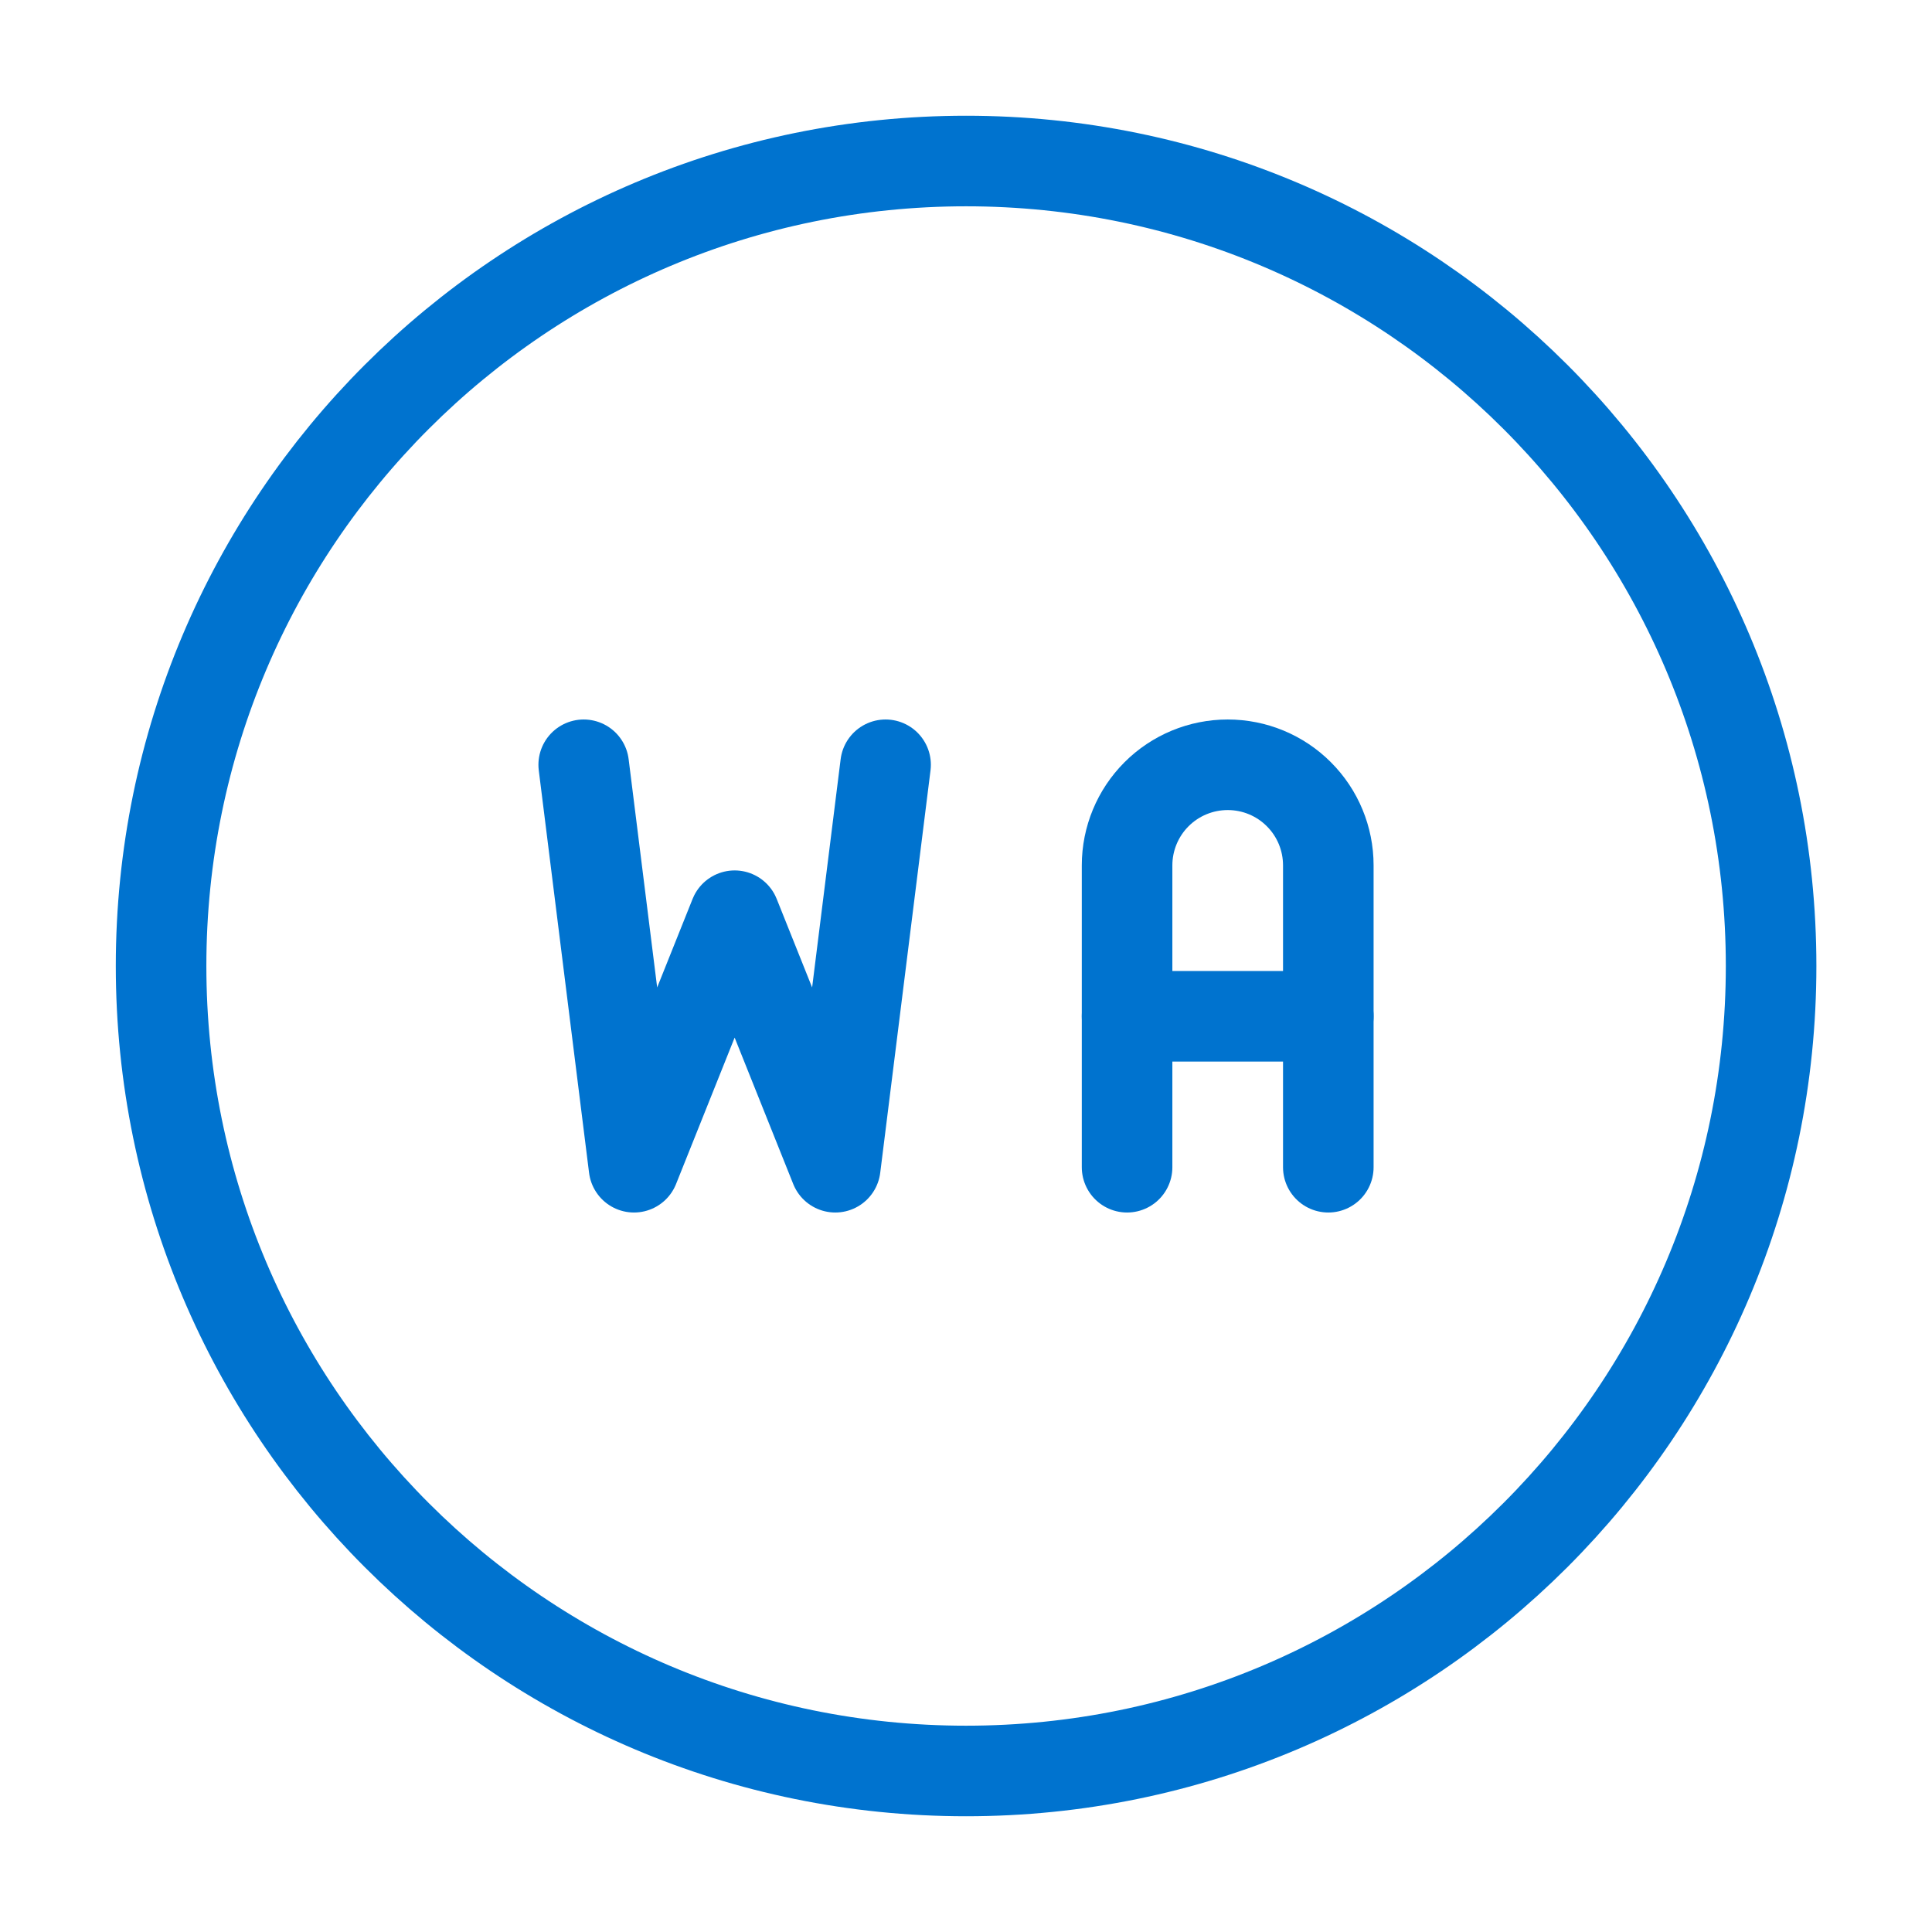
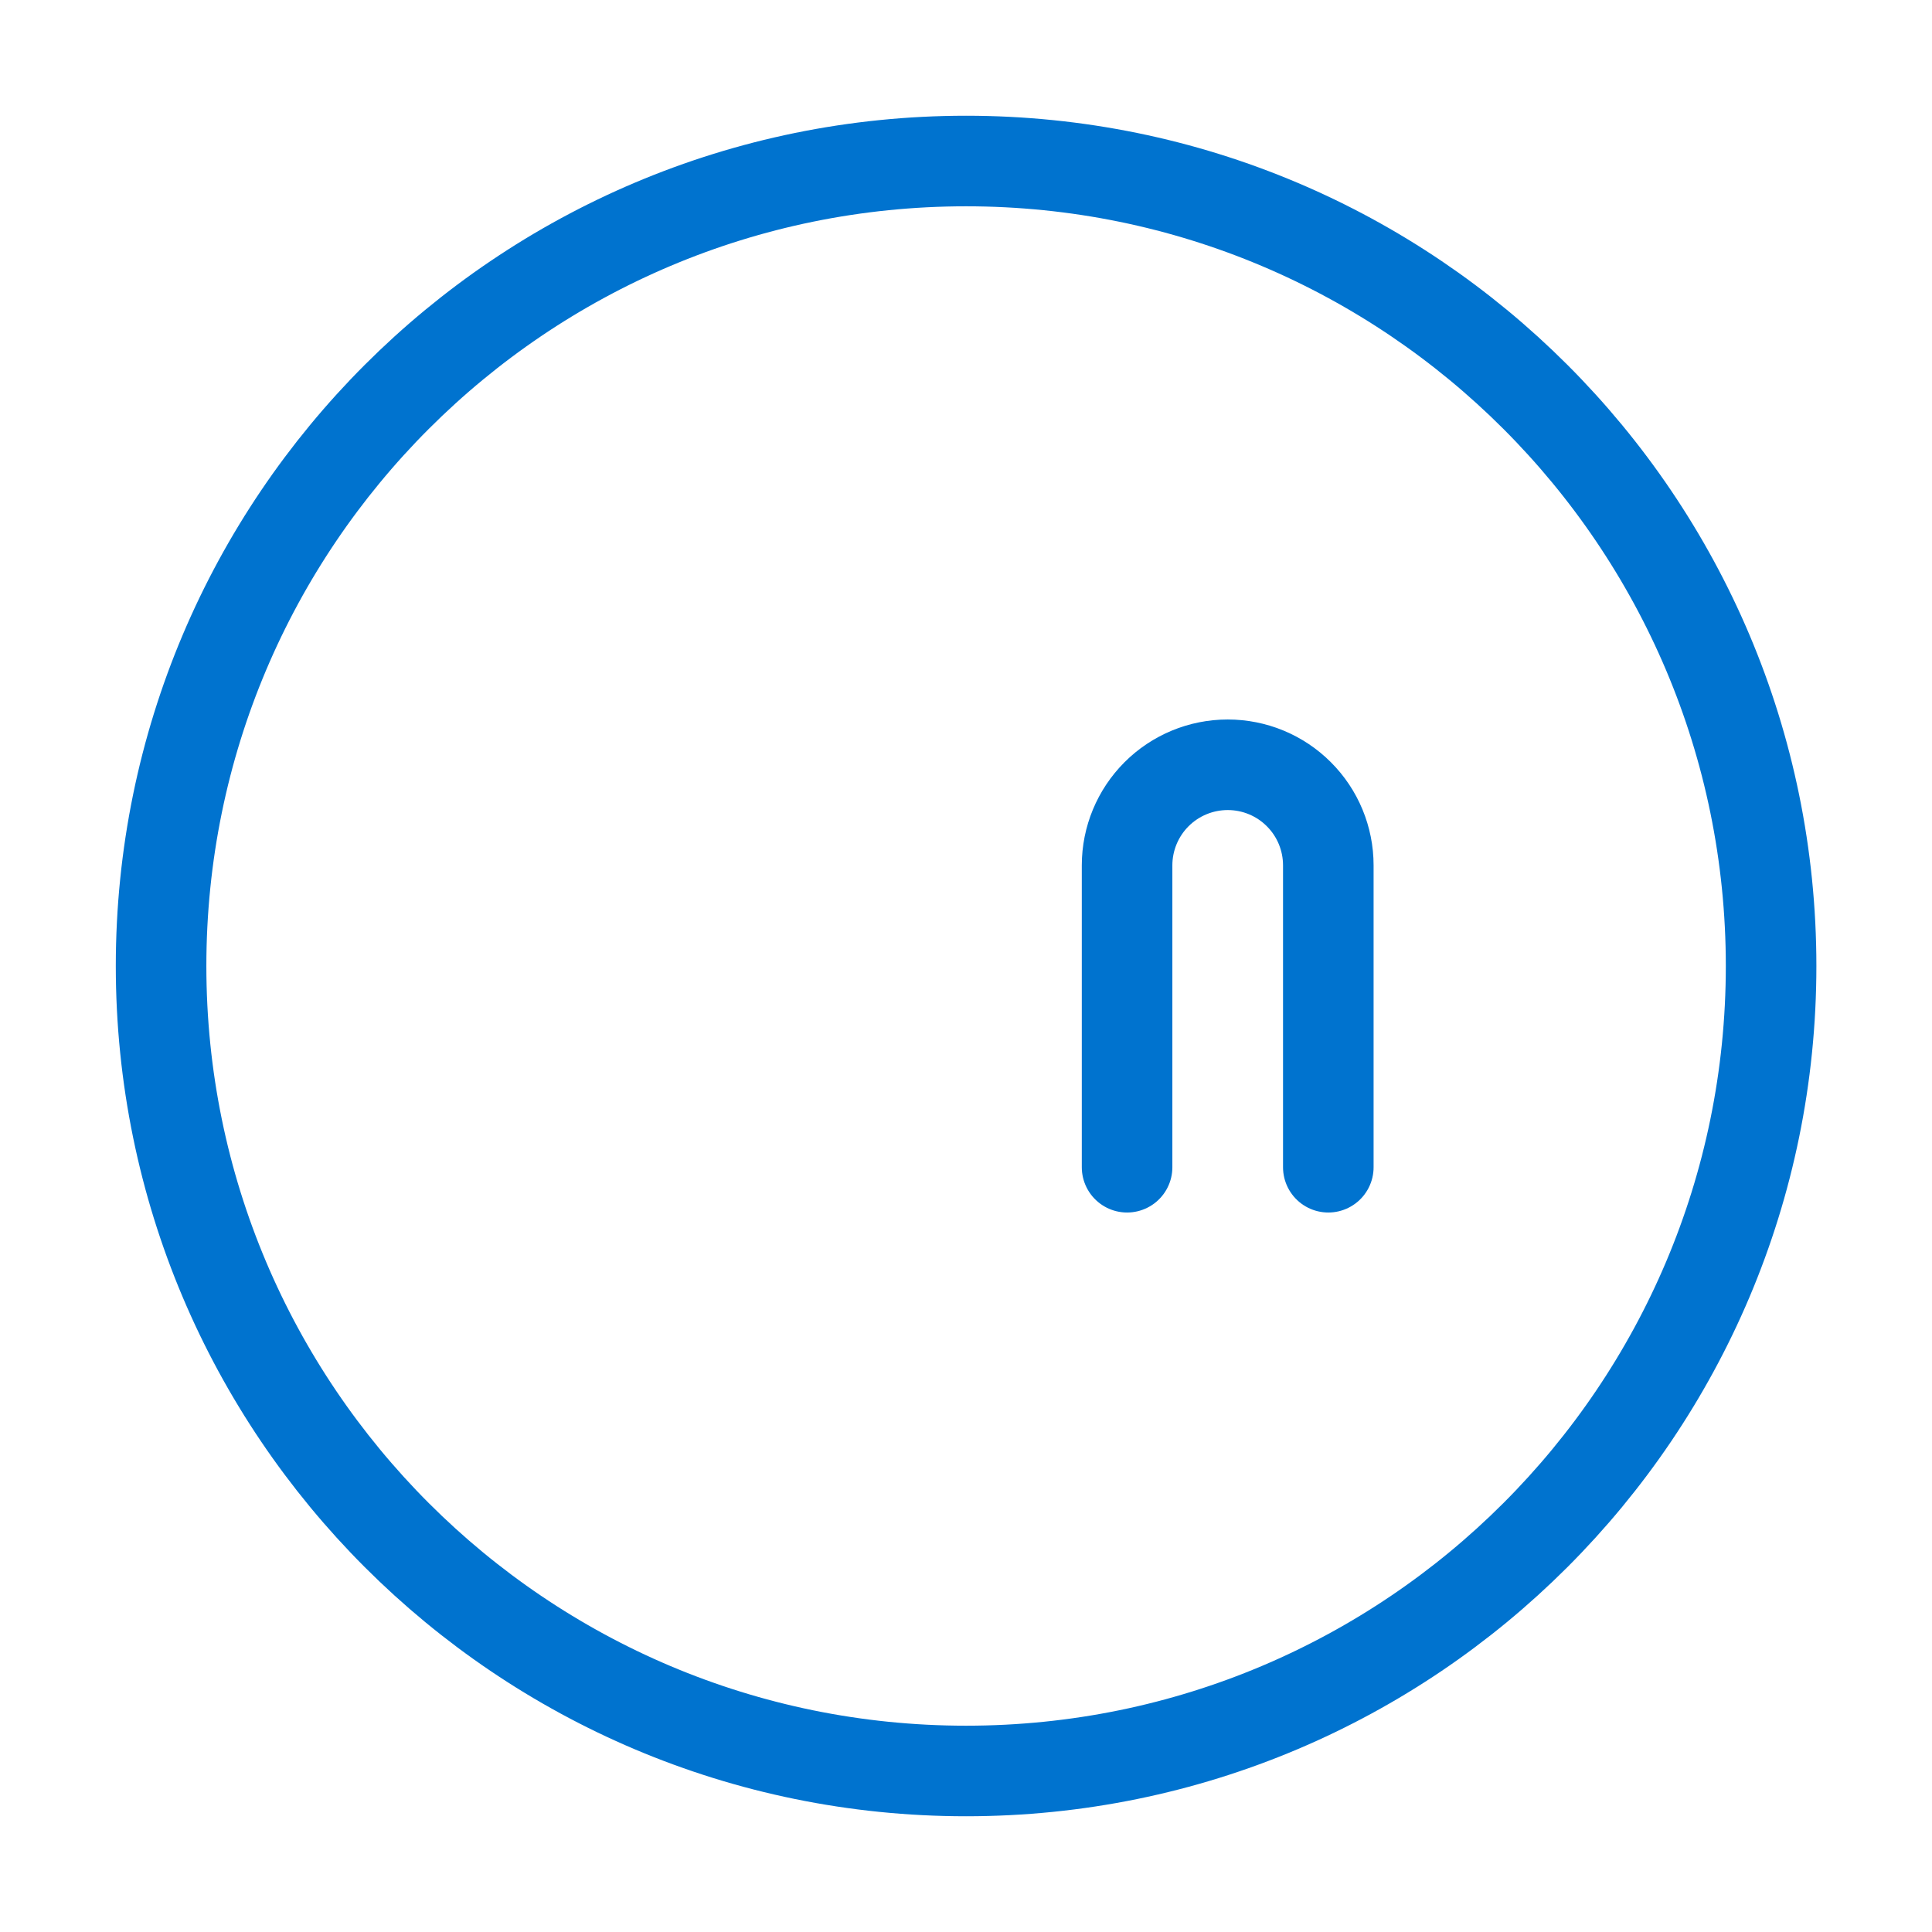
<svg xmlns="http://www.w3.org/2000/svg" width="32" height="32" viewBox="0 0 32 32" fill="none">
  <path d="M16.001 29.333C23.365 29.333 29.335 23.364 29.335 16C29.335 8.636 23.365 2.667 16.001 2.667C8.638 2.667 2.668 8.636 2.668 16C2.668 23.364 8.638 29.333 16.001 29.333Z" stroke="#0073CF" stroke-width="1.5" stroke-linecap="round" stroke-linejoin="round" />
-   <path d="M9.668 12.667L10.501 19.333L12.168 15.167L13.835 19.333L14.668 12.667" stroke="#0073CF" stroke-width="1.5" stroke-linecap="round" stroke-linejoin="round" />
  <path d="M18.668 19.333V14.333C18.668 13.891 18.844 13.467 19.156 13.155C19.469 12.842 19.893 12.667 20.335 12.667C20.777 12.667 21.201 12.842 21.513 13.155C21.826 13.467 22.001 13.891 22.001 14.333V19.333" stroke="#0073CF" stroke-width="1.5" stroke-linecap="round" stroke-linejoin="round" />
-   <path d="M18.668 16.833H22.001" stroke="#0073CF" stroke-width="1.5" stroke-linecap="round" stroke-linejoin="round" />
</svg>